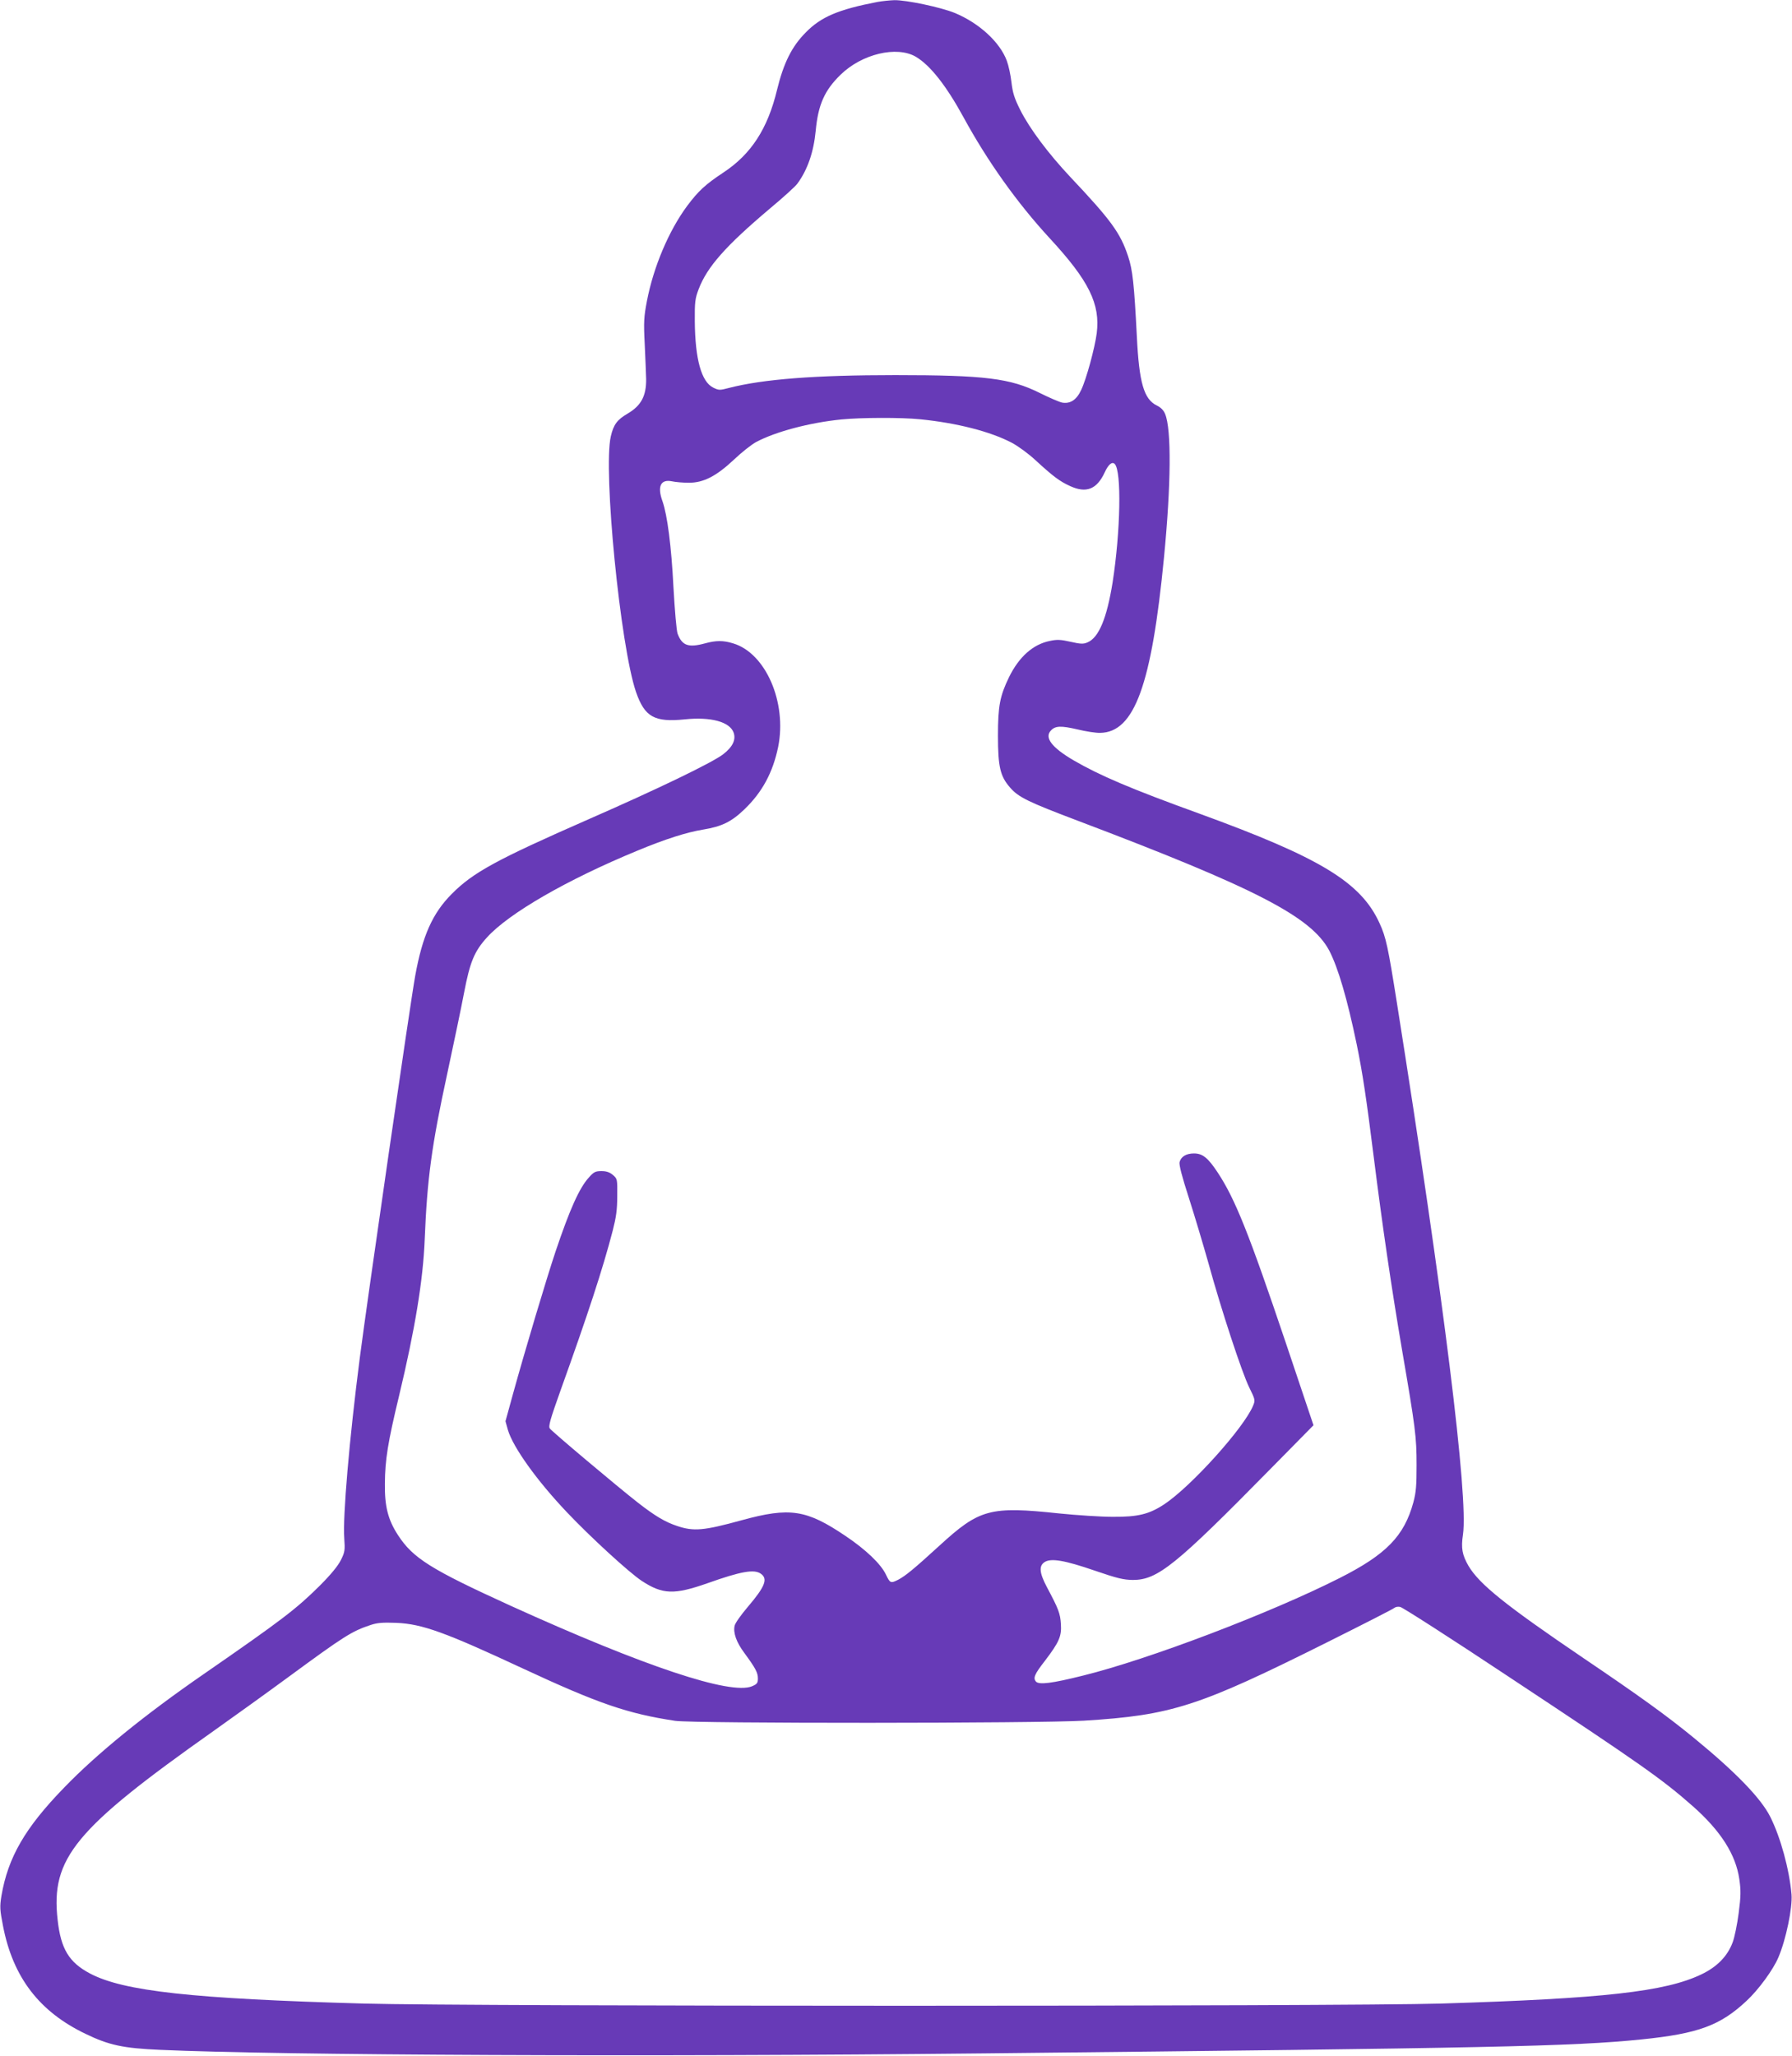
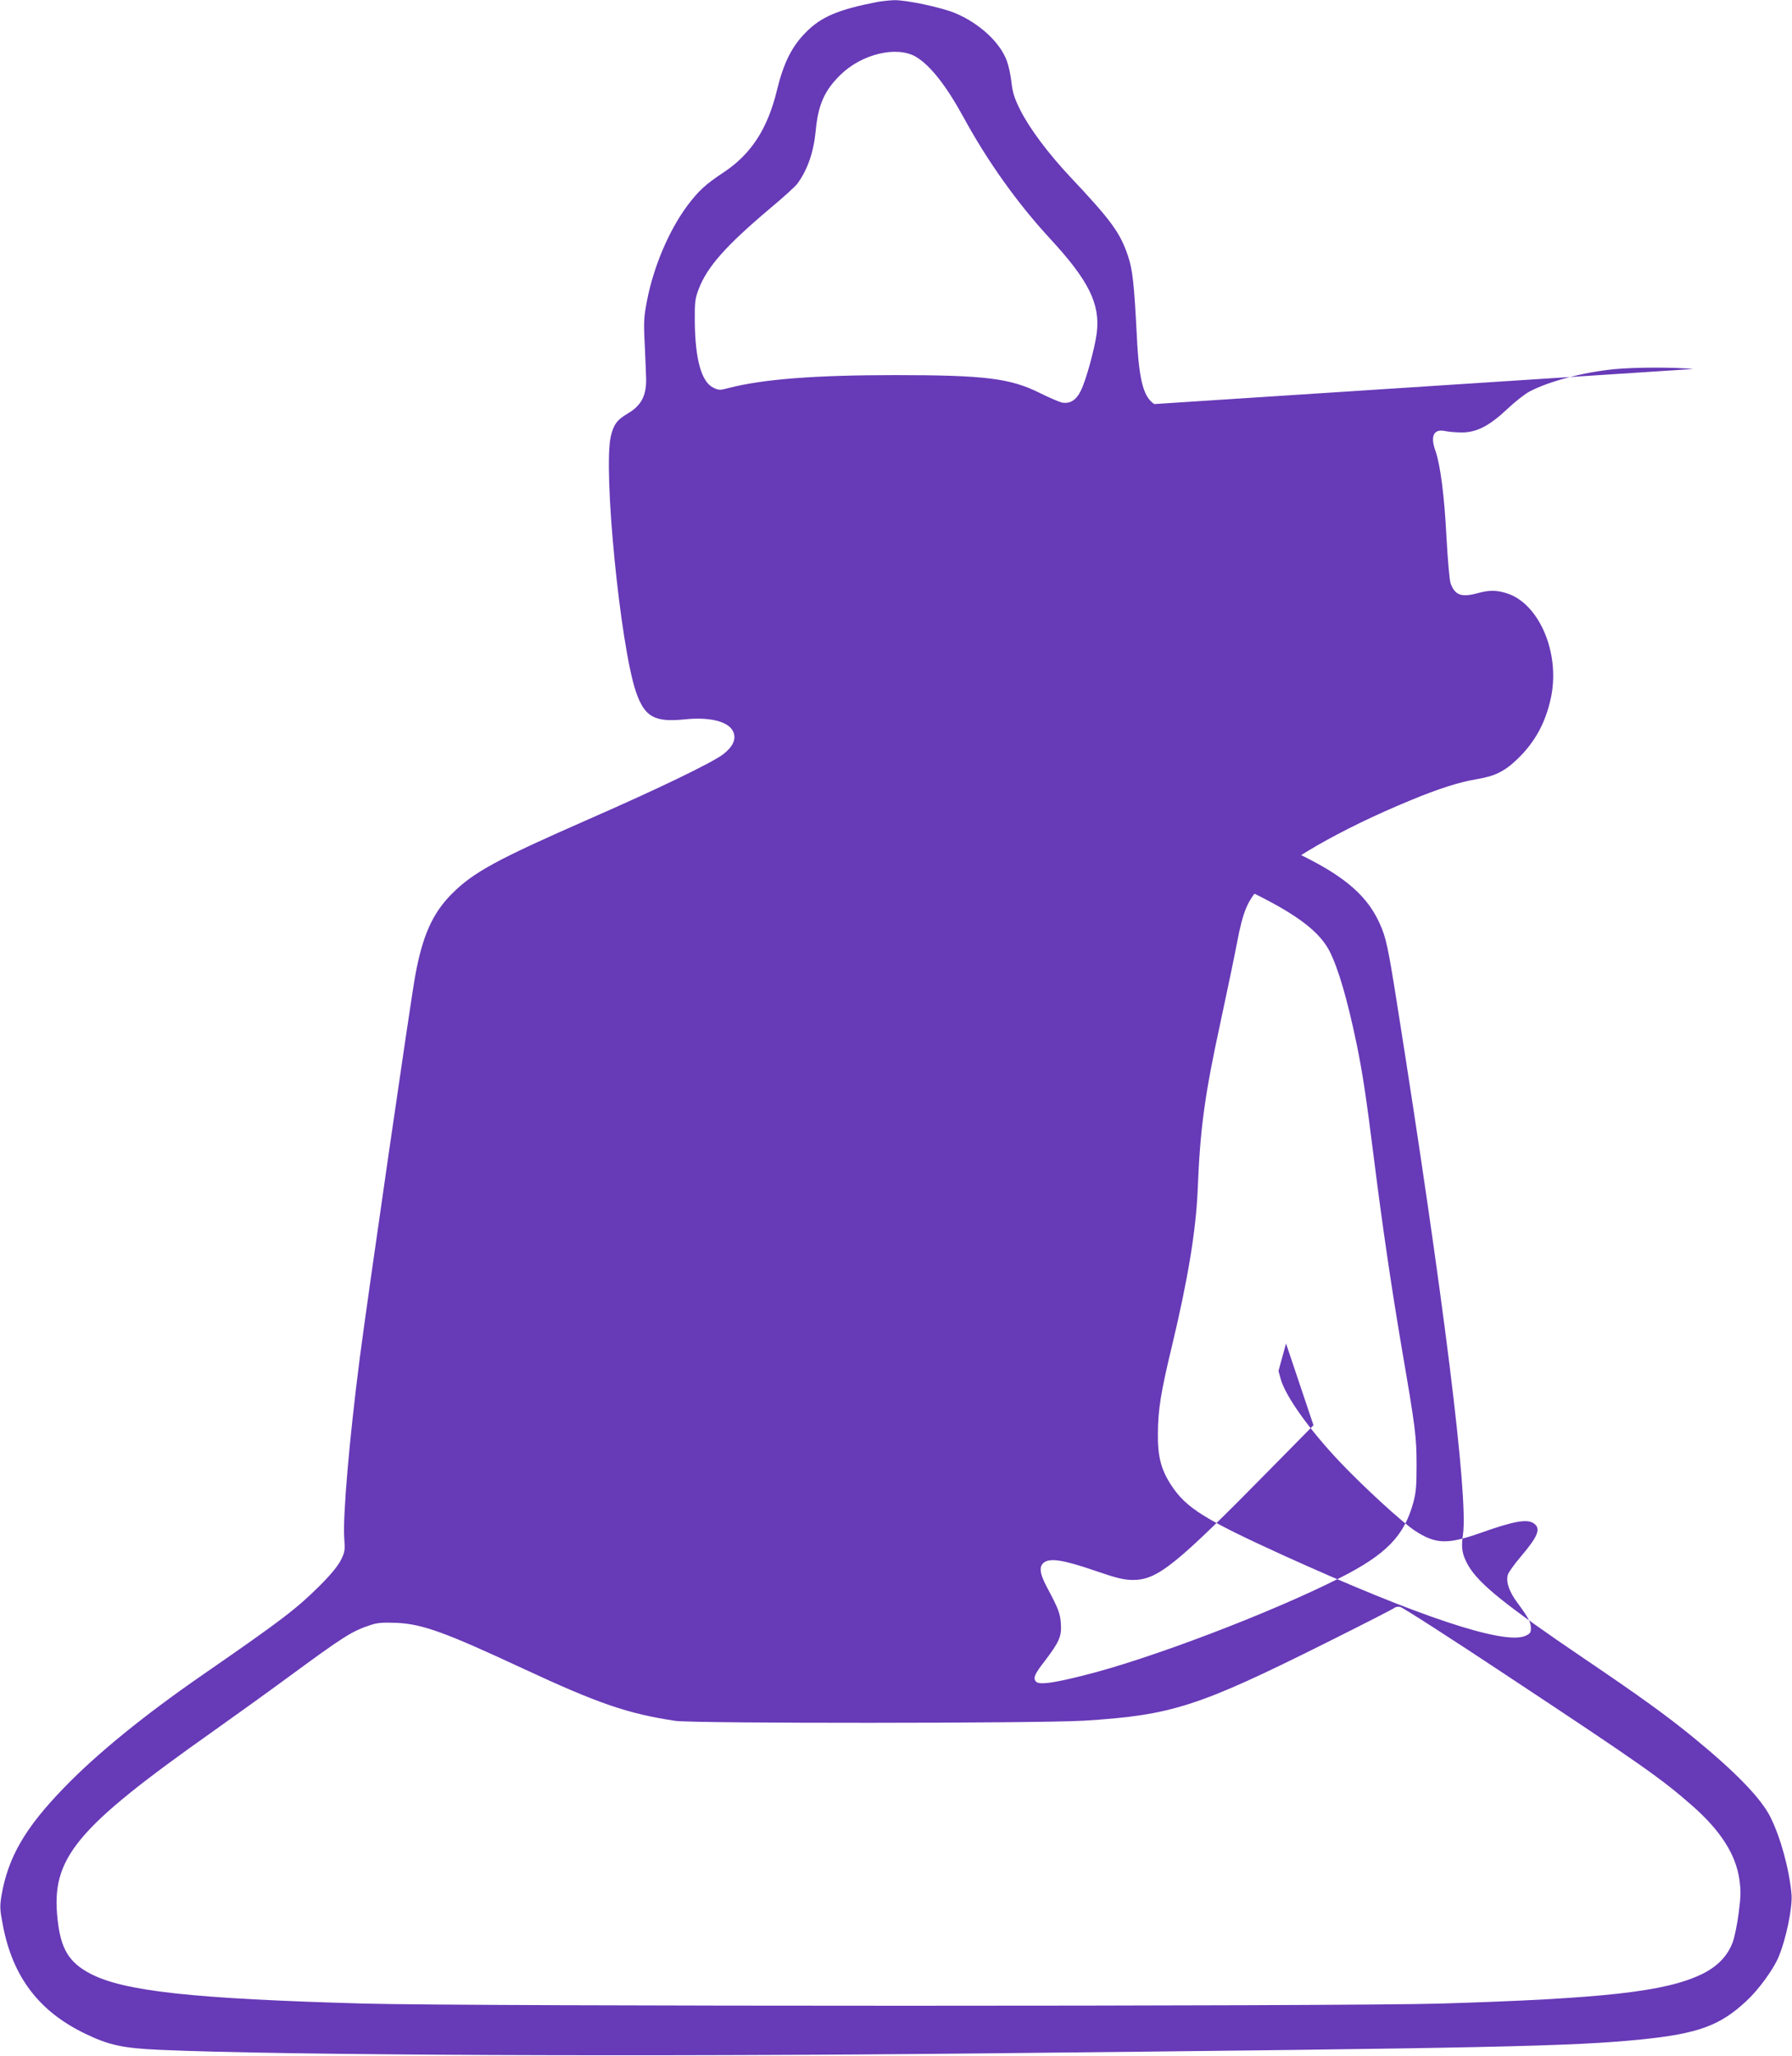
<svg xmlns="http://www.w3.org/2000/svg" version="1.0" width="1116pt" height="1280pt" viewBox="0 0 1116 1280" preserveAspectRatio="xMidYMid meet">
  <g transform="translate(0,1280) scale(0.1,-0.1)" fill="#673ab7" stroke="none">
-     <path d="M5465 12788 c-244 -47 -352 -93 -446 -189 -88 -88 -139 -191 -180 -359 -58 -241 -161 -400 -334 -514 -112 -74 -156 -115 -225 -207 -115 -155 -210 -380 -251 -592 -19 -99 -21 -130 -14 -267 4 -85 8 -184 9 -220 1 -105 -31 -165 -116 -215 -65 -38 -87 -68 -104 -141 -49 -210 59 -1307 157 -1592 54 -155 114 -189 303 -170 163 17 281 -15 305 -83 15 -44 -6 -88 -65 -134 -69 -53 -407 -216 -839 -405 -570 -250 -718 -330 -851 -464 -120 -120 -183 -261 -228 -509 -28 -150 -299 -2020 -345 -2377 -66 -511 -107 -993 -97 -1126 5 -74 4 -85 -21 -135 -18 -36 -61 -89 -132 -160 -145 -144 -235 -213 -721 -549 -371 -256 -666 -496 -870 -707 -245 -252 -350 -435 -391 -674 -11 -69 -10 -86 10 -189 62 -319 226 -533 515 -671 145 -70 233 -89 463 -99 753 -34 3032 -44 5123 -22 3167 33 3671 43 4104 87 352 36 488 86 652 239 74 68 167 195 199 271 48 112 89 312 82 393 -14 157 -68 354 -132 482 -58 116 -216 279 -475 491 -172 141 -342 263 -688 497 -484 328 -649 460 -717 575 -39 68 -47 110 -34 195 34 233 -120 1471 -411 3306 -56 353 -68 411 -109 500 -116 254 -368 407 -1121 681 -431 156 -622 238 -784 332 -138 81 -184 143 -140 187 27 28 62 29 162 6 53 -13 118 -23 144 -22 213 4 320 298 397 1092 44 451 47 798 7 893 -9 23 -27 41 -52 53 -80 39 -110 141 -124 429 -17 329 -26 415 -55 501 -48 144 -105 223 -361 494 -135 144 -251 298 -310 415 -37 74 -47 106 -55 173 -5 45 -18 105 -29 134 -43 116 -172 234 -323 297 -88 36 -302 81 -377 80 -30 -1 -77 -6 -105 -11z m238 -341 c90 -53 190 -180 298 -378 149 -273 333 -532 538 -754 243 -263 314 -408 291 -590 -12 -91 -64 -284 -97 -353 -29 -62 -68 -87 -119 -78 -18 4 -81 31 -141 61 -182 90 -338 110 -898 110 -500 0 -822 -25 -1036 -80 -56 -15 -63 -15 -97 2 -74 36 -113 177 -115 413 -1 121 2 142 24 200 53 139 168 269 444 502 83 69 160 139 171 155 63 86 101 195 114 329 15 162 55 252 155 349 132 129 349 181 468 112z m28 -2257 c229 -23 436 -76 570 -146 38 -20 104 -68 147 -108 110 -101 152 -133 217 -162 100 -46 166 -20 215 86 23 50 46 68 62 52 44 -44 36 -422 -13 -737 -36 -224 -86 -345 -157 -374 -25 -11 -43 -10 -105 4 -62 14 -85 15 -130 5 -104 -21 -191 -99 -253 -225 -57 -118 -69 -179 -69 -365 0 -193 14 -253 76 -323 52 -60 112 -89 424 -207 1107 -419 1451 -597 1563 -807 55 -106 112 -299 171 -583 37 -180 60 -334 106 -700 54 -430 109 -806 176 -1200 84 -489 91 -543 91 -720 0 -126 -3 -169 -20 -232 -57 -209 -168 -324 -459 -471 -431 -218 -1188 -506 -1597 -607 -196 -49 -276 -59 -295 -37 -18 22 -8 46 56 128 89 117 105 153 100 229 -4 67 -15 95 -87 230 -47 89 -51 132 -15 156 40 26 124 12 313 -53 140 -48 178 -57 237 -58 154 0 266 90 858 692 l267 271 -171 509 c-232 688 -317 900 -426 1065 -60 91 -94 118 -147 118 -49 0 -81 -20 -90 -54 -4 -17 15 -90 58 -223 35 -109 89 -290 121 -403 81 -295 210 -686 255 -777 37 -75 38 -79 24 -113 -57 -138 -384 -501 -552 -613 -95 -63 -165 -80 -322 -79 -74 0 -224 10 -333 21 -432 46 -497 28 -747 -201 -161 -147 -210 -187 -257 -212 -46 -23 -50 -21 -75 31 -31 67 -127 158 -254 243 -242 163 -345 179 -644 97 -237 -65 -299 -71 -403 -36 -75 25 -136 61 -244 145 -128 100 -537 444 -549 462 -10 14 4 60 67 237 170 473 263 756 325 995 21 82 28 129 28 213 1 107 1 109 -27 133 -20 17 -40 24 -71 24 -38 0 -48 -5 -79 -40 -59 -65 -118 -196 -207 -460 -56 -167 -189 -611 -265 -886 l-47 -171 15 -54 c32 -108 180 -315 368 -513 147 -155 387 -375 466 -427 130 -85 202 -87 410 -14 208 74 290 88 331 59 46 -32 27 -80 -82 -208 -41 -48 -78 -100 -81 -116 -10 -44 11 -103 61 -170 69 -94 84 -122 84 -158 0 -29 -5 -35 -37 -49 -134 -55 -669 123 -1502 501 -498 227 -609 296 -703 441 -61 94 -83 177 -81 320 1 147 18 255 88 545 100 417 150 723 160 975 15 374 43 584 140 1030 40 187 88 414 105 505 37 193 64 258 143 345 136 150 498 359 937 540 176 73 306 114 409 131 116 19 176 48 258 127 110 106 176 228 209 387 56 277 -77 584 -280 645 -62 19 -106 19 -176 0 -103 -28 -142 -14 -170 60 -7 17 -18 147 -26 290 -13 257 -38 447 -68 534 -34 93 -12 139 58 125 23 -5 70 -9 106 -9 92 0 171 41 281 144 46 44 109 94 139 110 121 64 331 120 530 140 123 12 371 13 491 1z m3664 -7827 c832 -550 956 -638 1148 -807 173 -153 267 -300 289 -454 10 -69 10 -104 -4 -210 -9 -70 -26 -153 -38 -184 -32 -85 -96 -151 -194 -198 -225 -108 -610 -151 -1626 -182 -604 -18 -6054 -18 -6700 0 -1073 30 -1500 77 -1709 187 -131 69 -182 153 -202 333 -44 385 107 567 971 1177 124 88 333 238 465 335 350 257 396 286 514 325 42 14 76 16 160 13 161 -7 304 -59 787 -284 471 -219 652 -281 949 -326 117 -17 2259 -16 2545 1 548 34 712 87 1515 488 226 113 415 209 420 215 6 5 21 8 35 5 14 -2 318 -197 675 -434z" />
+     <path d="M5465 12788 c-244 -47 -352 -93 -446 -189 -88 -88 -139 -191 -180 -359 -58 -241 -161 -400 -334 -514 -112 -74 -156 -115 -225 -207 -115 -155 -210 -380 -251 -592 -19 -99 -21 -130 -14 -267 4 -85 8 -184 9 -220 1 -105 -31 -165 -116 -215 -65 -38 -87 -68 -104 -141 -49 -210 59 -1307 157 -1592 54 -155 114 -189 303 -170 163 17 281 -15 305 -83 15 -44 -6 -88 -65 -134 -69 -53 -407 -216 -839 -405 -570 -250 -718 -330 -851 -464 -120 -120 -183 -261 -228 -509 -28 -150 -299 -2020 -345 -2377 -66 -511 -107 -993 -97 -1126 5 -74 4 -85 -21 -135 -18 -36 -61 -89 -132 -160 -145 -144 -235 -213 -721 -549 -371 -256 -666 -496 -870 -707 -245 -252 -350 -435 -391 -674 -11 -69 -10 -86 10 -189 62 -319 226 -533 515 -671 145 -70 233 -89 463 -99 753 -34 3032 -44 5123 -22 3167 33 3671 43 4104 87 352 36 488 86 652 239 74 68 167 195 199 271 48 112 89 312 82 393 -14 157 -68 354 -132 482 -58 116 -216 279 -475 491 -172 141 -342 263 -688 497 -484 328 -649 460 -717 575 -39 68 -47 110 -34 195 34 233 -120 1471 -411 3306 -56 353 -68 411 -109 500 -116 254 -368 407 -1121 681 -431 156 -622 238 -784 332 -138 81 -184 143 -140 187 27 28 62 29 162 6 53 -13 118 -23 144 -22 213 4 320 298 397 1092 44 451 47 798 7 893 -9 23 -27 41 -52 53 -80 39 -110 141 -124 429 -17 329 -26 415 -55 501 -48 144 -105 223 -361 494 -135 144 -251 298 -310 415 -37 74 -47 106 -55 173 -5 45 -18 105 -29 134 -43 116 -172 234 -323 297 -88 36 -302 81 -377 80 -30 -1 -77 -6 -105 -11z m238 -341 c90 -53 190 -180 298 -378 149 -273 333 -532 538 -754 243 -263 314 -408 291 -590 -12 -91 -64 -284 -97 -353 -29 -62 -68 -87 -119 -78 -18 4 -81 31 -141 61 -182 90 -338 110 -898 110 -500 0 -822 -25 -1036 -80 -56 -15 -63 -15 -97 2 -74 36 -113 177 -115 413 -1 121 2 142 24 200 53 139 168 269 444 502 83 69 160 139 171 155 63 86 101 195 114 329 15 162 55 252 155 349 132 129 349 181 468 112z m28 -2257 c229 -23 436 -76 570 -146 38 -20 104 -68 147 -108 110 -101 152 -133 217 -162 100 -46 166 -20 215 86 23 50 46 68 62 52 44 -44 36 -422 -13 -737 -36 -224 -86 -345 -157 -374 -25 -11 -43 -10 -105 4 -62 14 -85 15 -130 5 -104 -21 -191 -99 -253 -225 -57 -118 -69 -179 -69 -365 0 -193 14 -253 76 -323 52 -60 112 -89 424 -207 1107 -419 1451 -597 1563 -807 55 -106 112 -299 171 -583 37 -180 60 -334 106 -700 54 -430 109 -806 176 -1200 84 -489 91 -543 91 -720 0 -126 -3 -169 -20 -232 -57 -209 -168 -324 -459 -471 -431 -218 -1188 -506 -1597 -607 -196 -49 -276 -59 -295 -37 -18 22 -8 46 56 128 89 117 105 153 100 229 -4 67 -15 95 -87 230 -47 89 -51 132 -15 156 40 26 124 12 313 -53 140 -48 178 -57 237 -58 154 0 266 90 858 692 l267 271 -171 509 l-47 -171 15 -54 c32 -108 180 -315 368 -513 147 -155 387 -375 466 -427 130 -85 202 -87 410 -14 208 74 290 88 331 59 46 -32 27 -80 -82 -208 -41 -48 -78 -100 -81 -116 -10 -44 11 -103 61 -170 69 -94 84 -122 84 -158 0 -29 -5 -35 -37 -49 -134 -55 -669 123 -1502 501 -498 227 -609 296 -703 441 -61 94 -83 177 -81 320 1 147 18 255 88 545 100 417 150 723 160 975 15 374 43 584 140 1030 40 187 88 414 105 505 37 193 64 258 143 345 136 150 498 359 937 540 176 73 306 114 409 131 116 19 176 48 258 127 110 106 176 228 209 387 56 277 -77 584 -280 645 -62 19 -106 19 -176 0 -103 -28 -142 -14 -170 60 -7 17 -18 147 -26 290 -13 257 -38 447 -68 534 -34 93 -12 139 58 125 23 -5 70 -9 106 -9 92 0 171 41 281 144 46 44 109 94 139 110 121 64 331 120 530 140 123 12 371 13 491 1z m3664 -7827 c832 -550 956 -638 1148 -807 173 -153 267 -300 289 -454 10 -69 10 -104 -4 -210 -9 -70 -26 -153 -38 -184 -32 -85 -96 -151 -194 -198 -225 -108 -610 -151 -1626 -182 -604 -18 -6054 -18 -6700 0 -1073 30 -1500 77 -1709 187 -131 69 -182 153 -202 333 -44 385 107 567 971 1177 124 88 333 238 465 335 350 257 396 286 514 325 42 14 76 16 160 13 161 -7 304 -59 787 -284 471 -219 652 -281 949 -326 117 -17 2259 -16 2545 1 548 34 712 87 1515 488 226 113 415 209 420 215 6 5 21 8 35 5 14 -2 318 -197 675 -434z" />
  </g>
</svg>